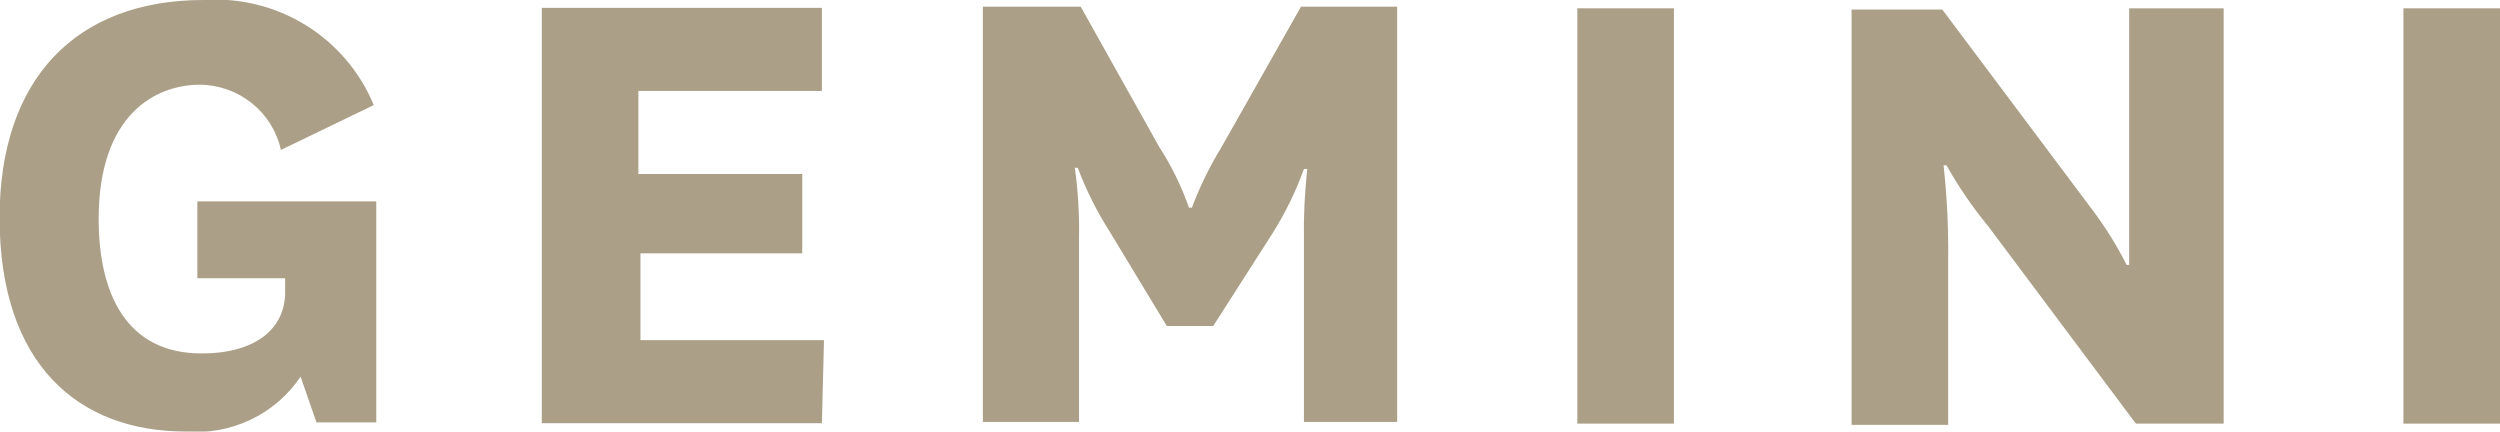
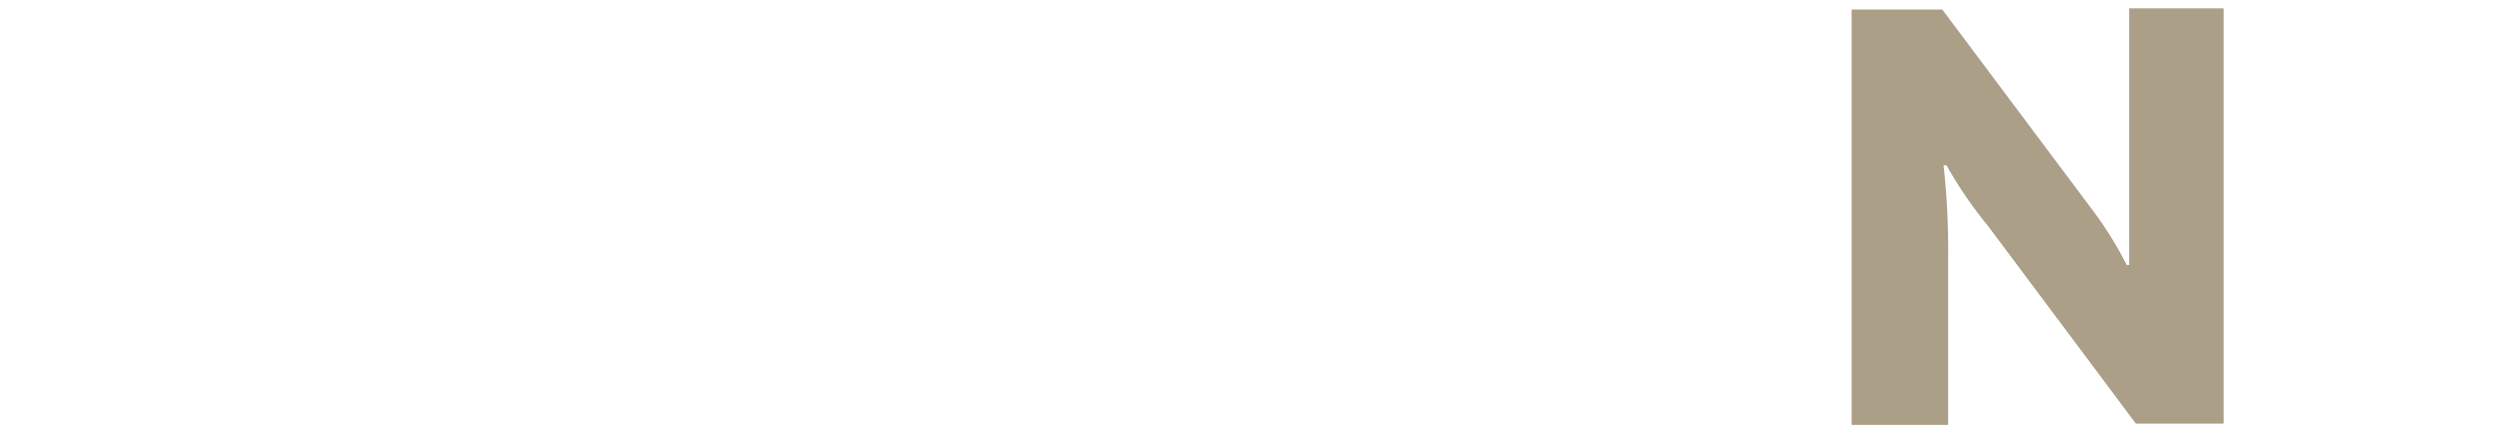
<svg xmlns="http://www.w3.org/2000/svg" width="365" height="63" viewBox="0 0 365 63" fill="none">
  <g clip-path="url(#clip0_234_132)">
-     <path d="M54.934 29.408V61.666H46.205L43.886 54.996C42.064 57.699 39.546 59.868 36.594 61.276C33.642 62.683 30.363 63.279 27.101 63C11.292 63 -0.061 53.056 -0.061 31.773C-0.061 11.521 11.109 -2.01296e-05 29.725 -2.01296e-05C34.964 -0.364 40.185 0.923 44.645 3.677C49.105 6.432 52.577 10.513 54.568 15.341L41.017 21.889C40.422 19.204 38.926 16.799 36.775 15.069C34.623 13.34 31.944 12.388 29.176 12.37C22.706 12.37 14.405 16.735 14.405 31.955C14.405 42.869 18.434 51.6 29.42 51.6C37.599 51.6 41.628 47.781 41.628 42.687V40.626H28.81V29.408H54.934Z" fill="#AB9F87" />
-     <path d="M119.998 61.787H79.103V1.152H119.998V13.279H93.203V25.406H117.129V36.987H93.508V49.66H120.303L119.998 61.787Z" fill="#AB9F87" />
-     <path d="M170.354 47.599L161.992 33.774C160.127 30.849 158.573 27.74 157.354 24.497H156.926C157.402 27.911 157.606 31.358 157.536 34.805V61.605H143.498V0.97H157.78L169.255 21.465C171.047 24.235 172.501 27.207 173.589 30.318H174.016C175.176 27.237 176.627 24.273 178.35 21.465L189.947 0.97H203.985V61.605H190.374V34.986C190.319 31.544 190.482 28.101 190.863 24.678H190.374C189.201 27.92 187.687 31.03 185.858 33.956L177.129 47.599H170.354Z" fill="#AB9F87" />
-     <path d="M244.39 1.213V61.848H230.291V1.213H244.39Z" fill="#AB9F87" />
    <path d="M305.428 30.56C307.359 33.112 309.055 35.831 310.494 38.685H310.861C310.861 38.685 310.861 33.531 310.861 25.831V1.213H324.655V61.848H311.837L290.291 33.046C287.994 30.261 285.952 27.278 284.188 24.133H283.76C284.262 28.663 284.486 33.219 284.432 37.776V62.03H270.332V1.395H283.577L305.428 30.56Z" fill="#AB9F87" />
-     <path d="M365 1.213V61.848H350.9V1.213H365Z" fill="#AB9F87" />
  </g>
</svg>